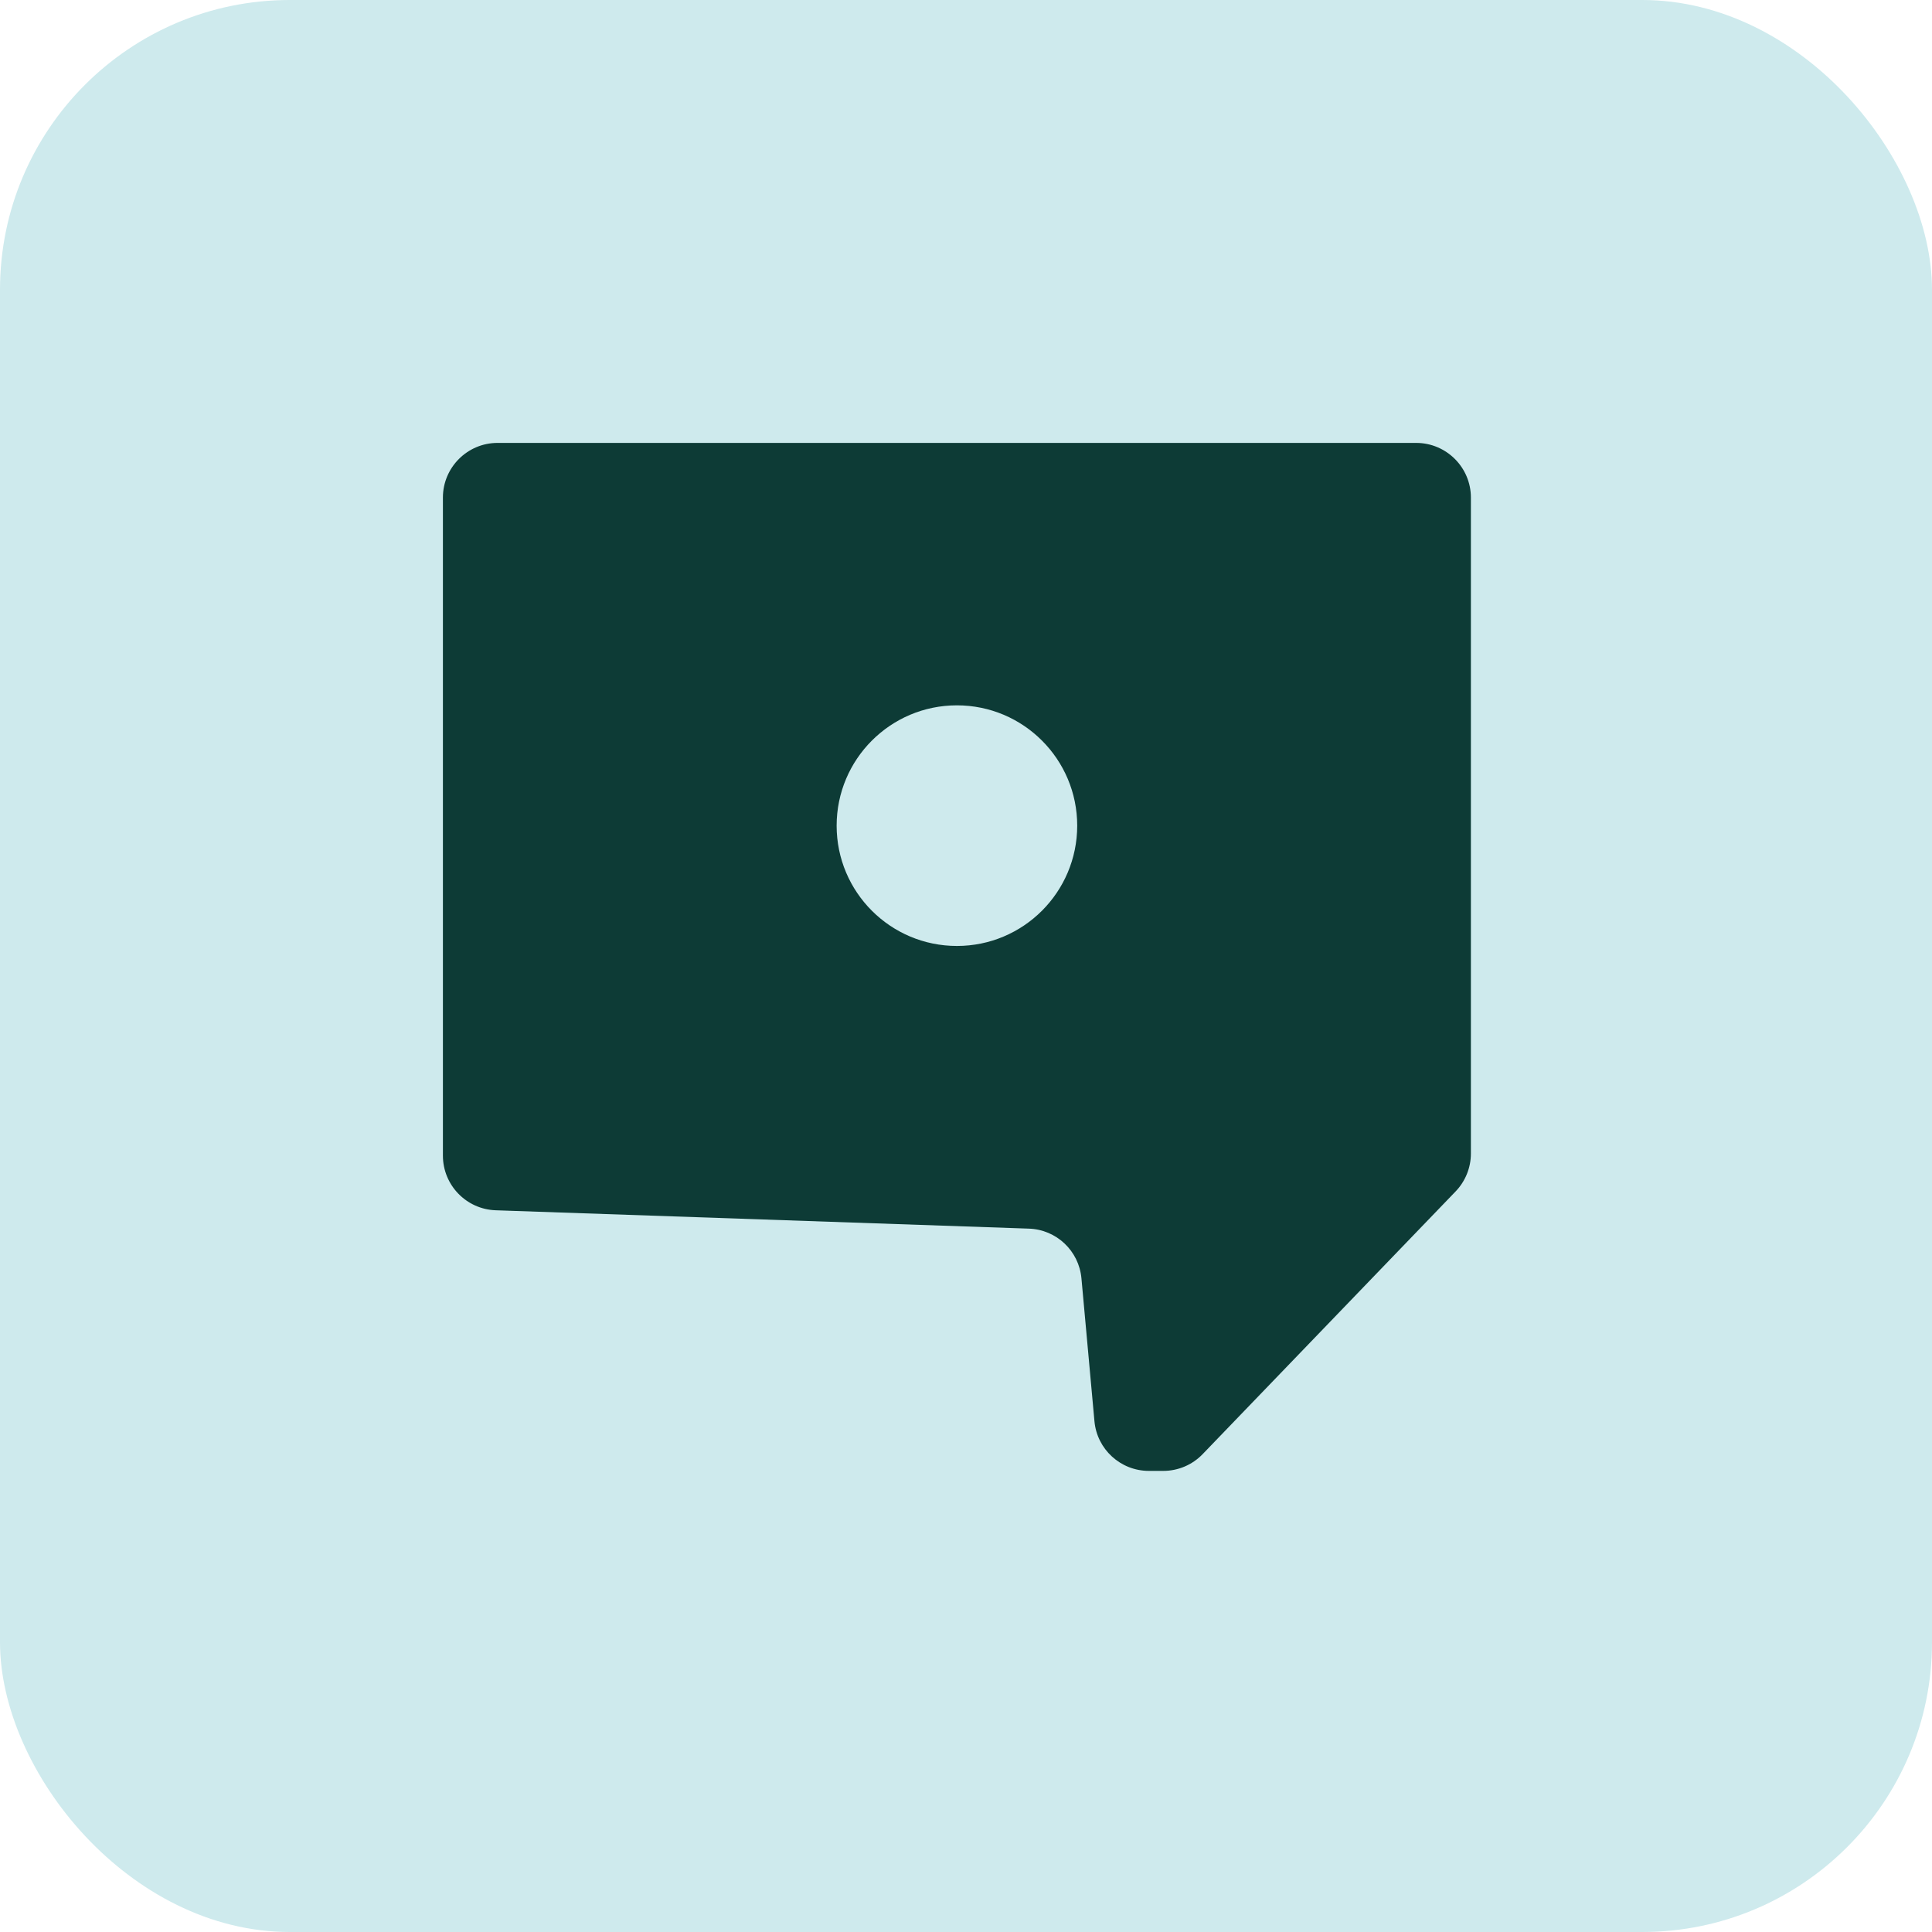
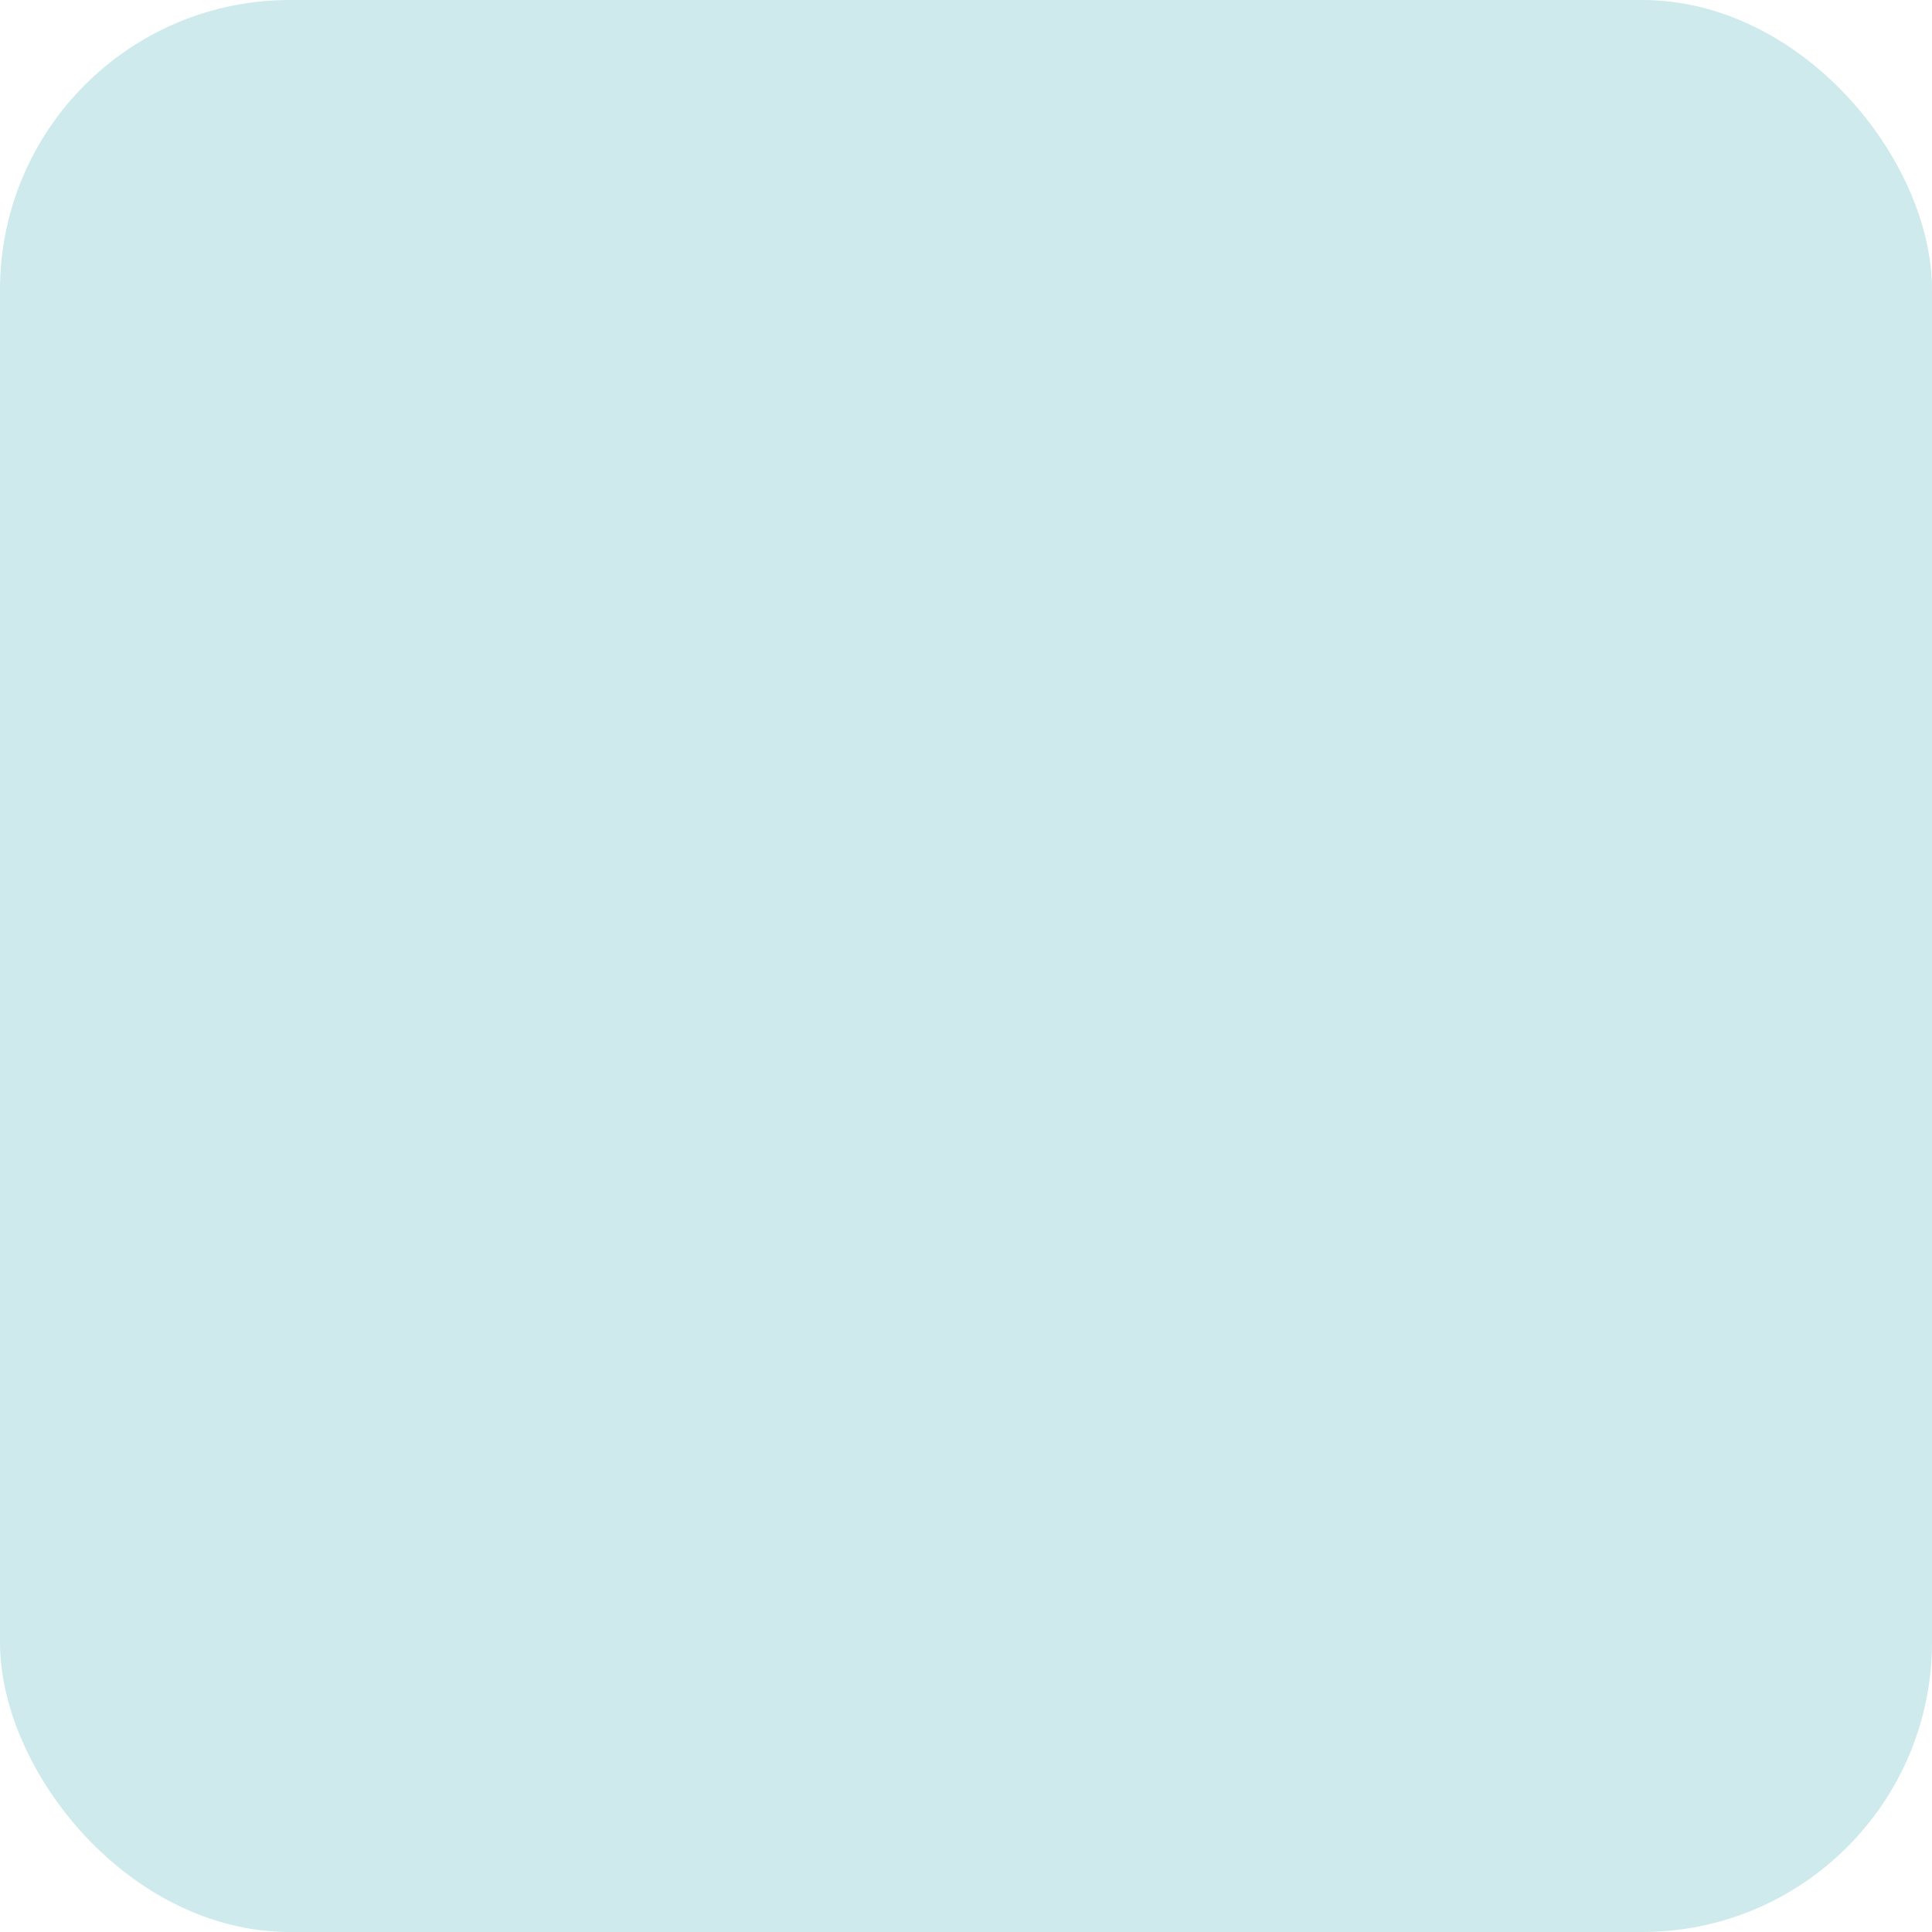
<svg xmlns="http://www.w3.org/2000/svg" fill="none" viewBox="0 0 48 48" height="48" width="48">
  <rect fill="#CEEAED" rx="7.2" height="48" width="48" />
  <g clip-path="url(#clip0_1542_38251)">
-     <path fill="#0D3B36" d="M35.185 11.004C35.934 11.004 36.544 11.613 36.544 12.362V28.659C36.544 29.01 36.407 29.349 36.163 29.602L29.879 36.128C29.623 36.394 29.27 36.544 28.9 36.544H28.545C27.841 36.544 27.254 36.008 27.191 35.308L26.868 31.759C26.806 31.077 26.246 30.547 25.561 30.525L12.313 30.069C11.583 30.042 11.004 29.442 11.004 28.711V12.362C11.004 11.613 11.613 11.004 12.362 11.004H35.185ZM23.774 17.524C22.124 17.524 20.786 18.863 20.786 20.514C20.786 22.164 22.124 23.502 23.774 23.502C25.425 23.502 26.762 22.164 26.763 20.514C26.763 18.863 25.425 17.524 23.774 17.524Z" />
-   </g>
+     </g>
  <defs>
    <clipPath id="clip0_1542_38251">
      <rect transform="translate(11.004 11.004)" fill="white" height="25.54" width="25.54" />
    </clipPath>
  </defs>
</svg>